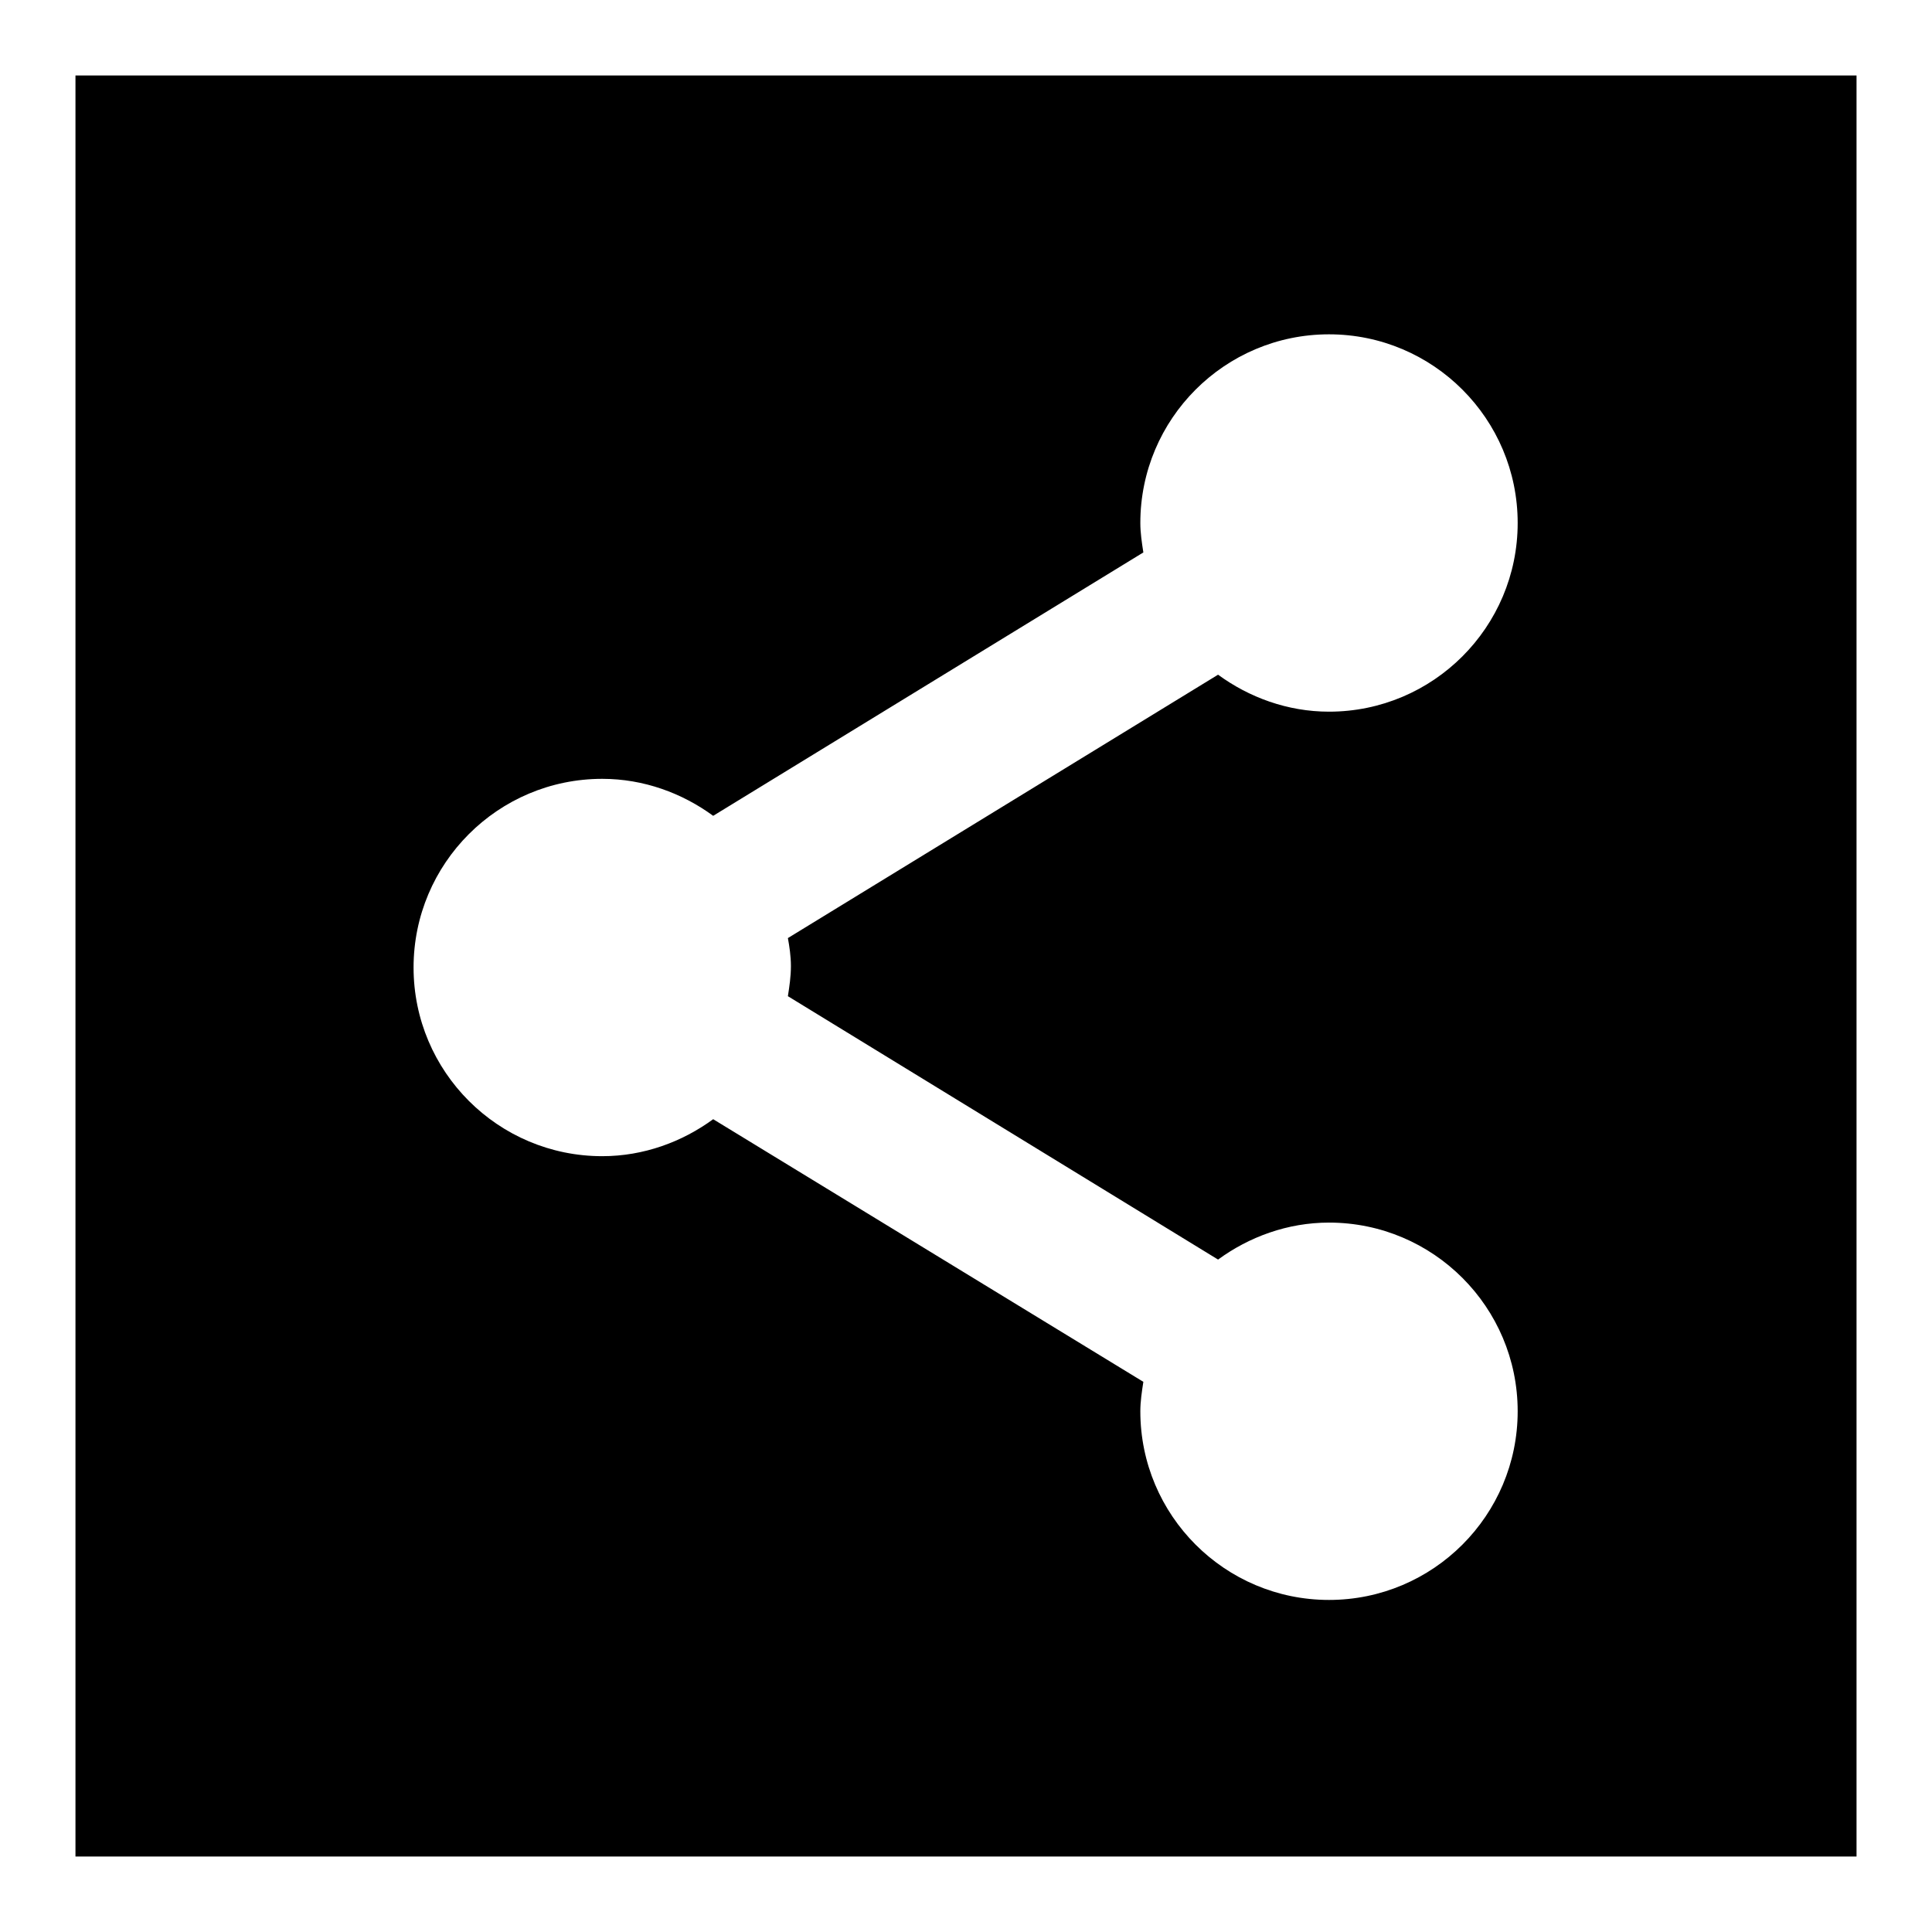
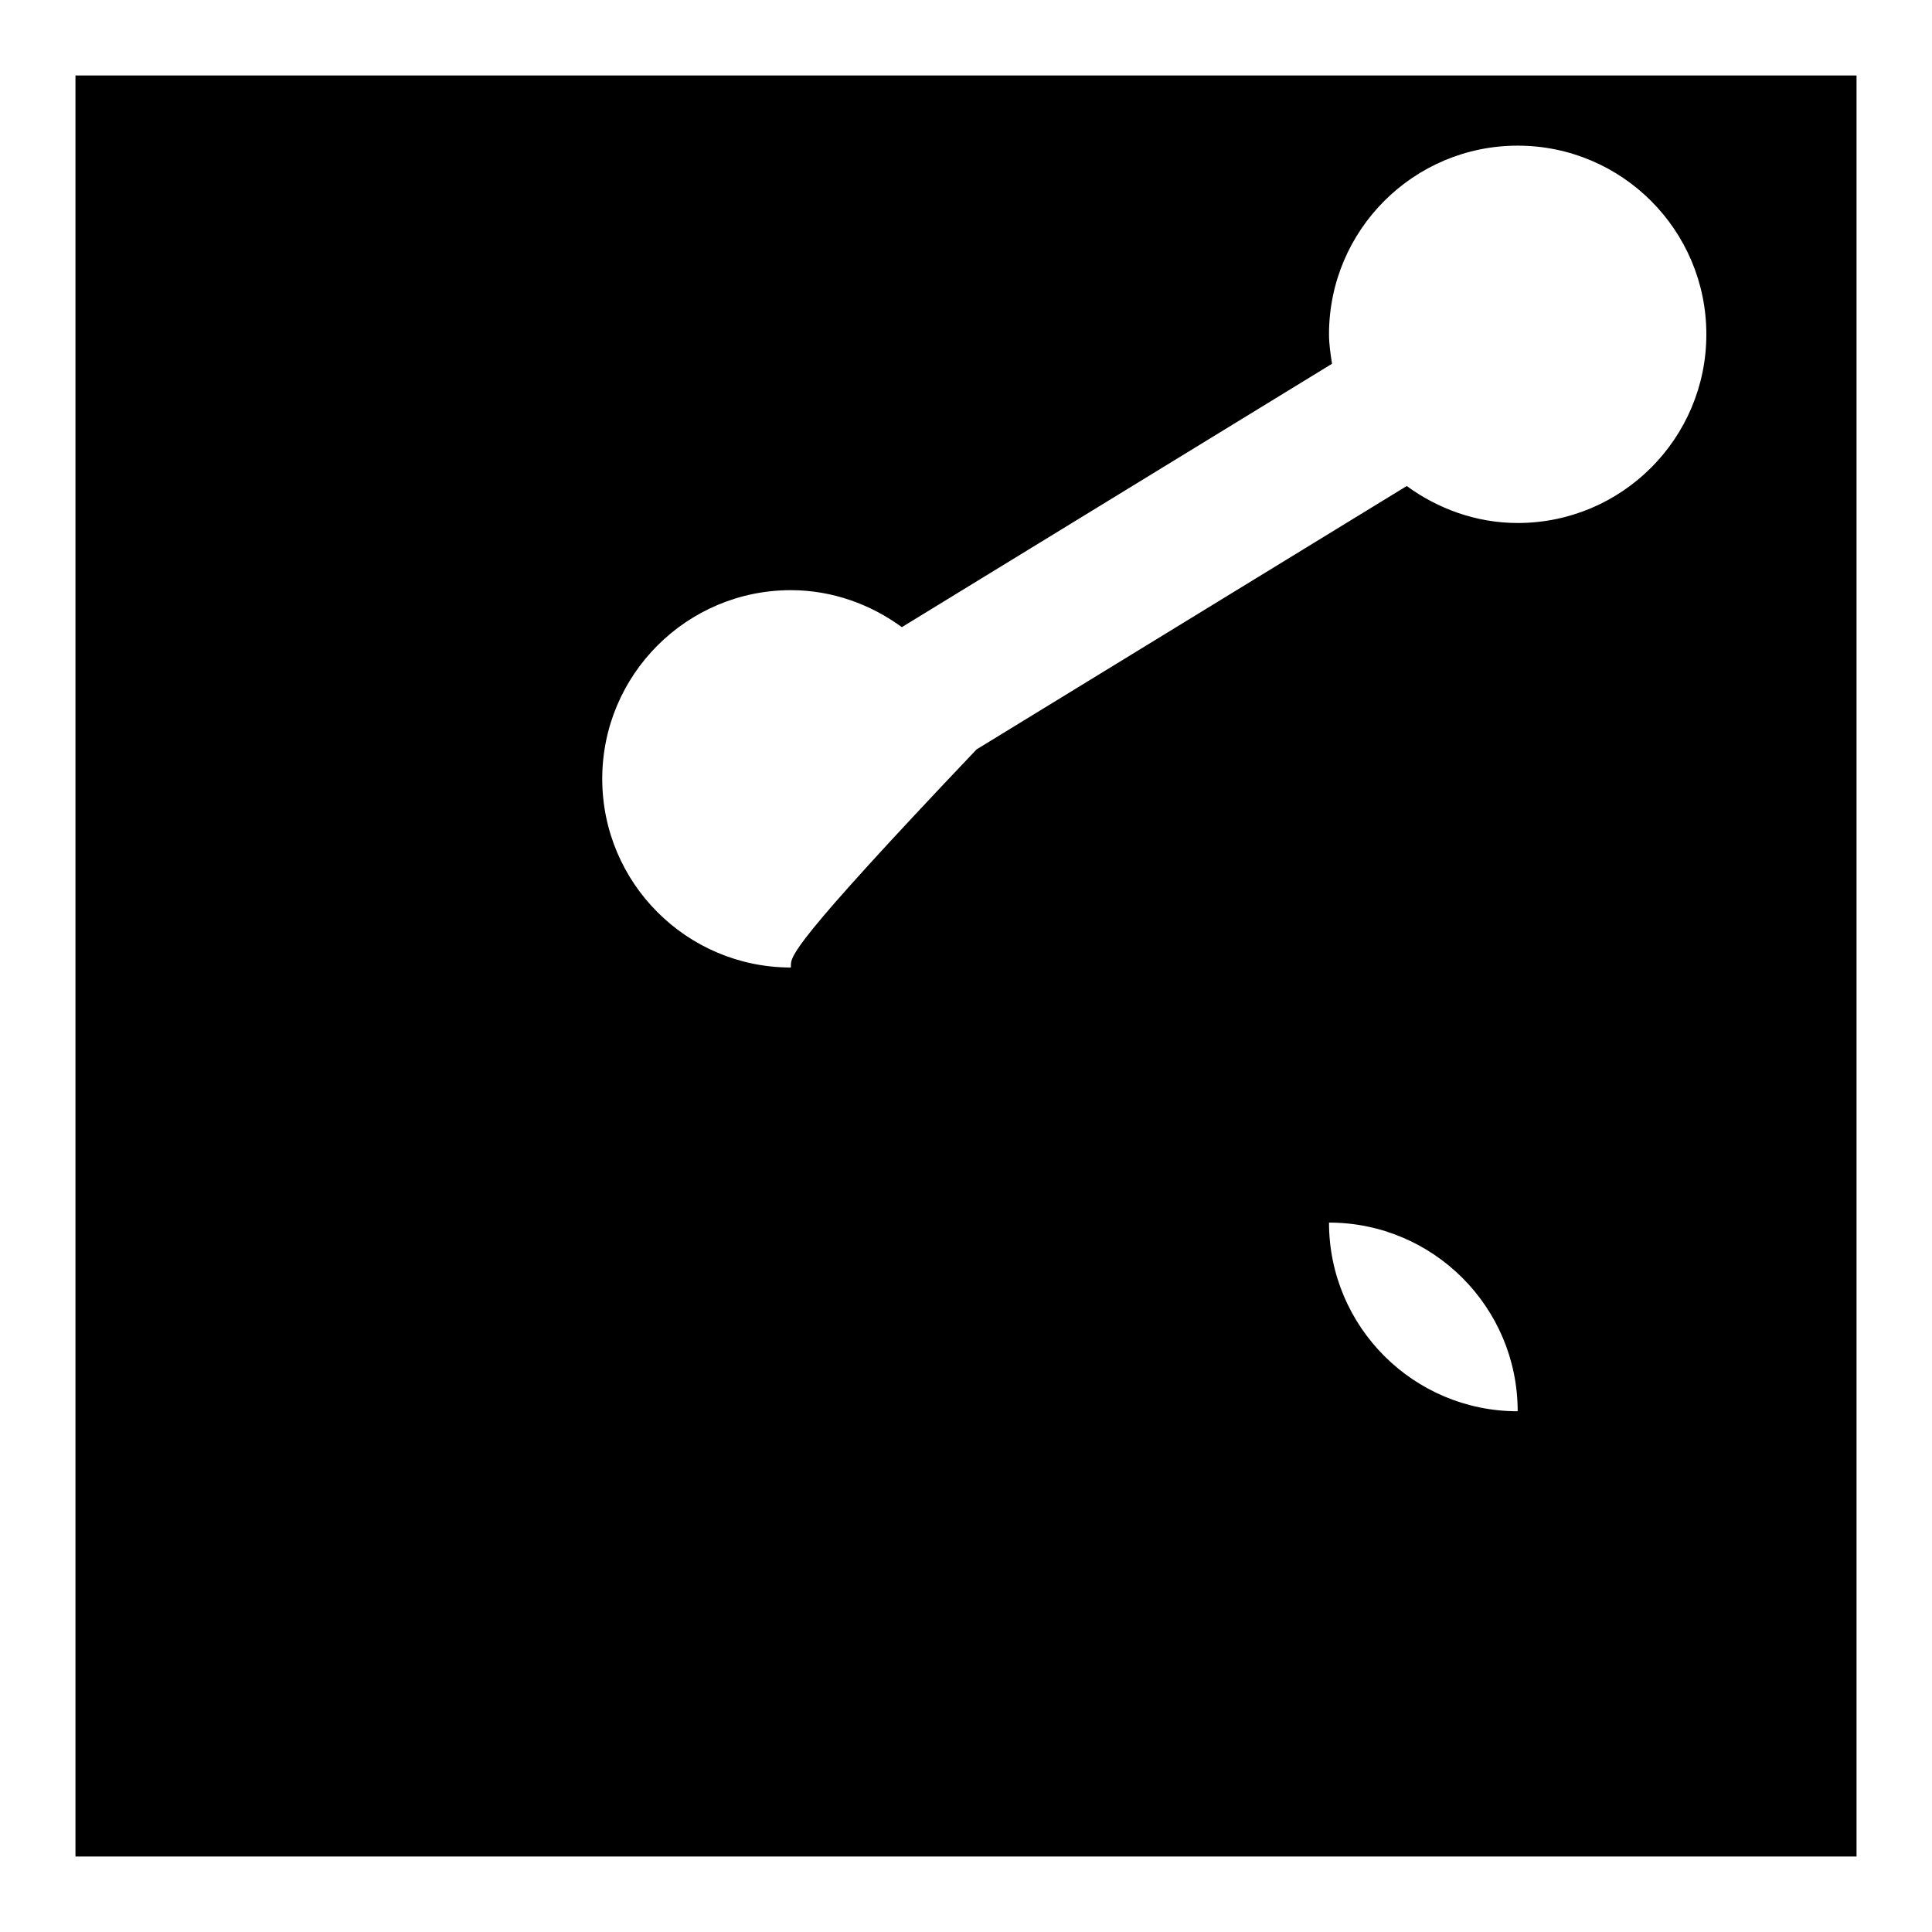
<svg xmlns="http://www.w3.org/2000/svg" version="1.1" x="0px" y="0px" viewBox="0 0 256 256" enable-background="new 0 0 256 256" xml:space="preserve">
  <g>
    <g>
      <g>
-         <path fill="#000000" d="M10,10v236h236V10H10z M104.8,128c0,1.4-0.2,2.7-0.4,4l57,34.9c4.1-3,9.2-4.9,14.7-4.9c13.8,0,25,11.2,25,25c0,13.8-11.2,25-25,25c-13.8,0-25-11.2-25-25c0-1.3,0.2-2.6,0.4-3.9l-57-34.8c-4.1,3-9.2,4.9-14.7,4.9c-13.8,0-25-11.2-25-25c0-13.8,11.2-25,25-25c5.5,0,10.6,1.9,14.7,4.9l57-34.9c-0.2-1.3-0.4-2.6-0.4-3.9c0-13.8,11.2-25,25-25c13.8,0,25,11.2,25,25c0,13.8-11.2,25-25,25c-5.5,0-10.6-1.9-14.7-4.9l-57,34.9C104.6,125.4,104.8,126.7,104.8,128z" />
+         <path fill="#000000" d="M10,10v236h236V10H10z M104.8,128c0,1.4-0.2,2.7-0.4,4l57,34.9c4.1-3,9.2-4.9,14.7-4.9c13.8,0,25,11.2,25,25c-13.8,0-25-11.2-25-25c0-1.3,0.2-2.6,0.4-3.9l-57-34.8c-4.1,3-9.2,4.9-14.7,4.9c-13.8,0-25-11.2-25-25c0-13.8,11.2-25,25-25c5.5,0,10.6,1.9,14.7,4.9l57-34.9c-0.2-1.3-0.4-2.6-0.4-3.9c0-13.8,11.2-25,25-25c13.8,0,25,11.2,25,25c0,13.8-11.2,25-25,25c-5.5,0-10.6-1.9-14.7-4.9l-57,34.9C104.6,125.4,104.8,126.7,104.8,128z" />
      </g>
      <g />
      <g />
      <g />
      <g />
      <g />
      <g />
      <g />
      <g />
      <g />
      <g />
      <g />
      <g />
      <g />
      <g />
      <g />
    </g>
  </g>
</svg>